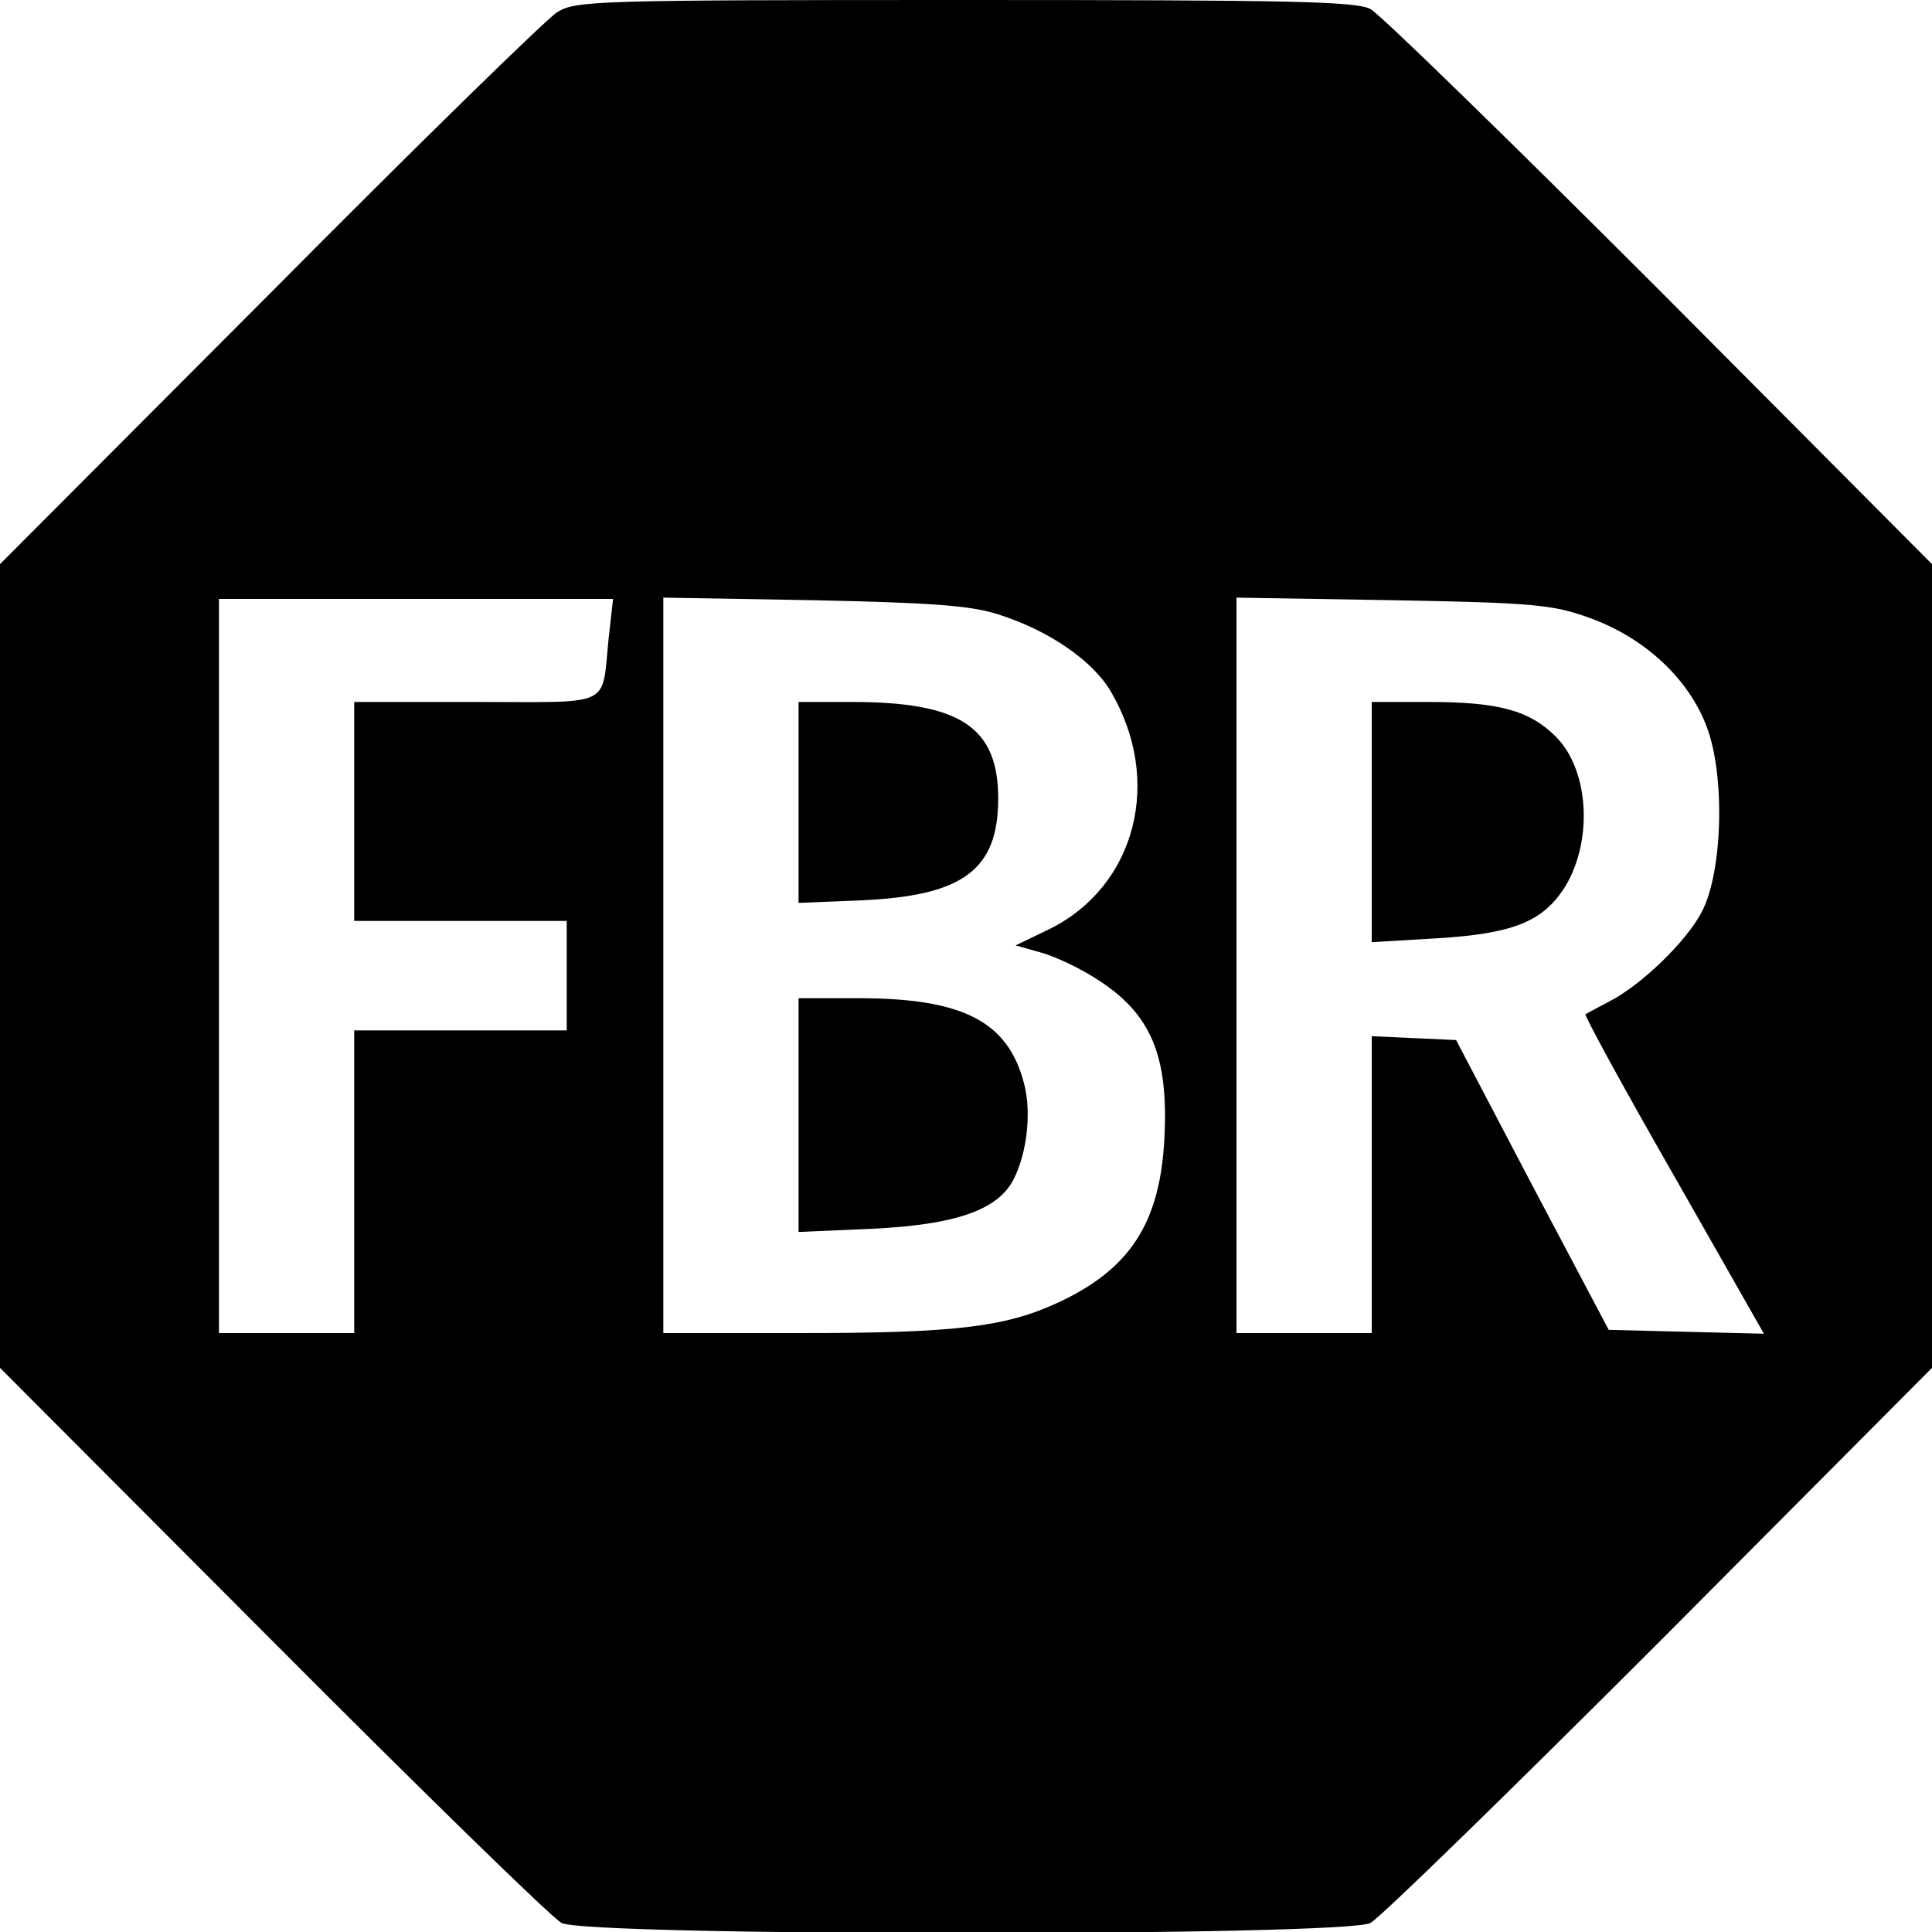
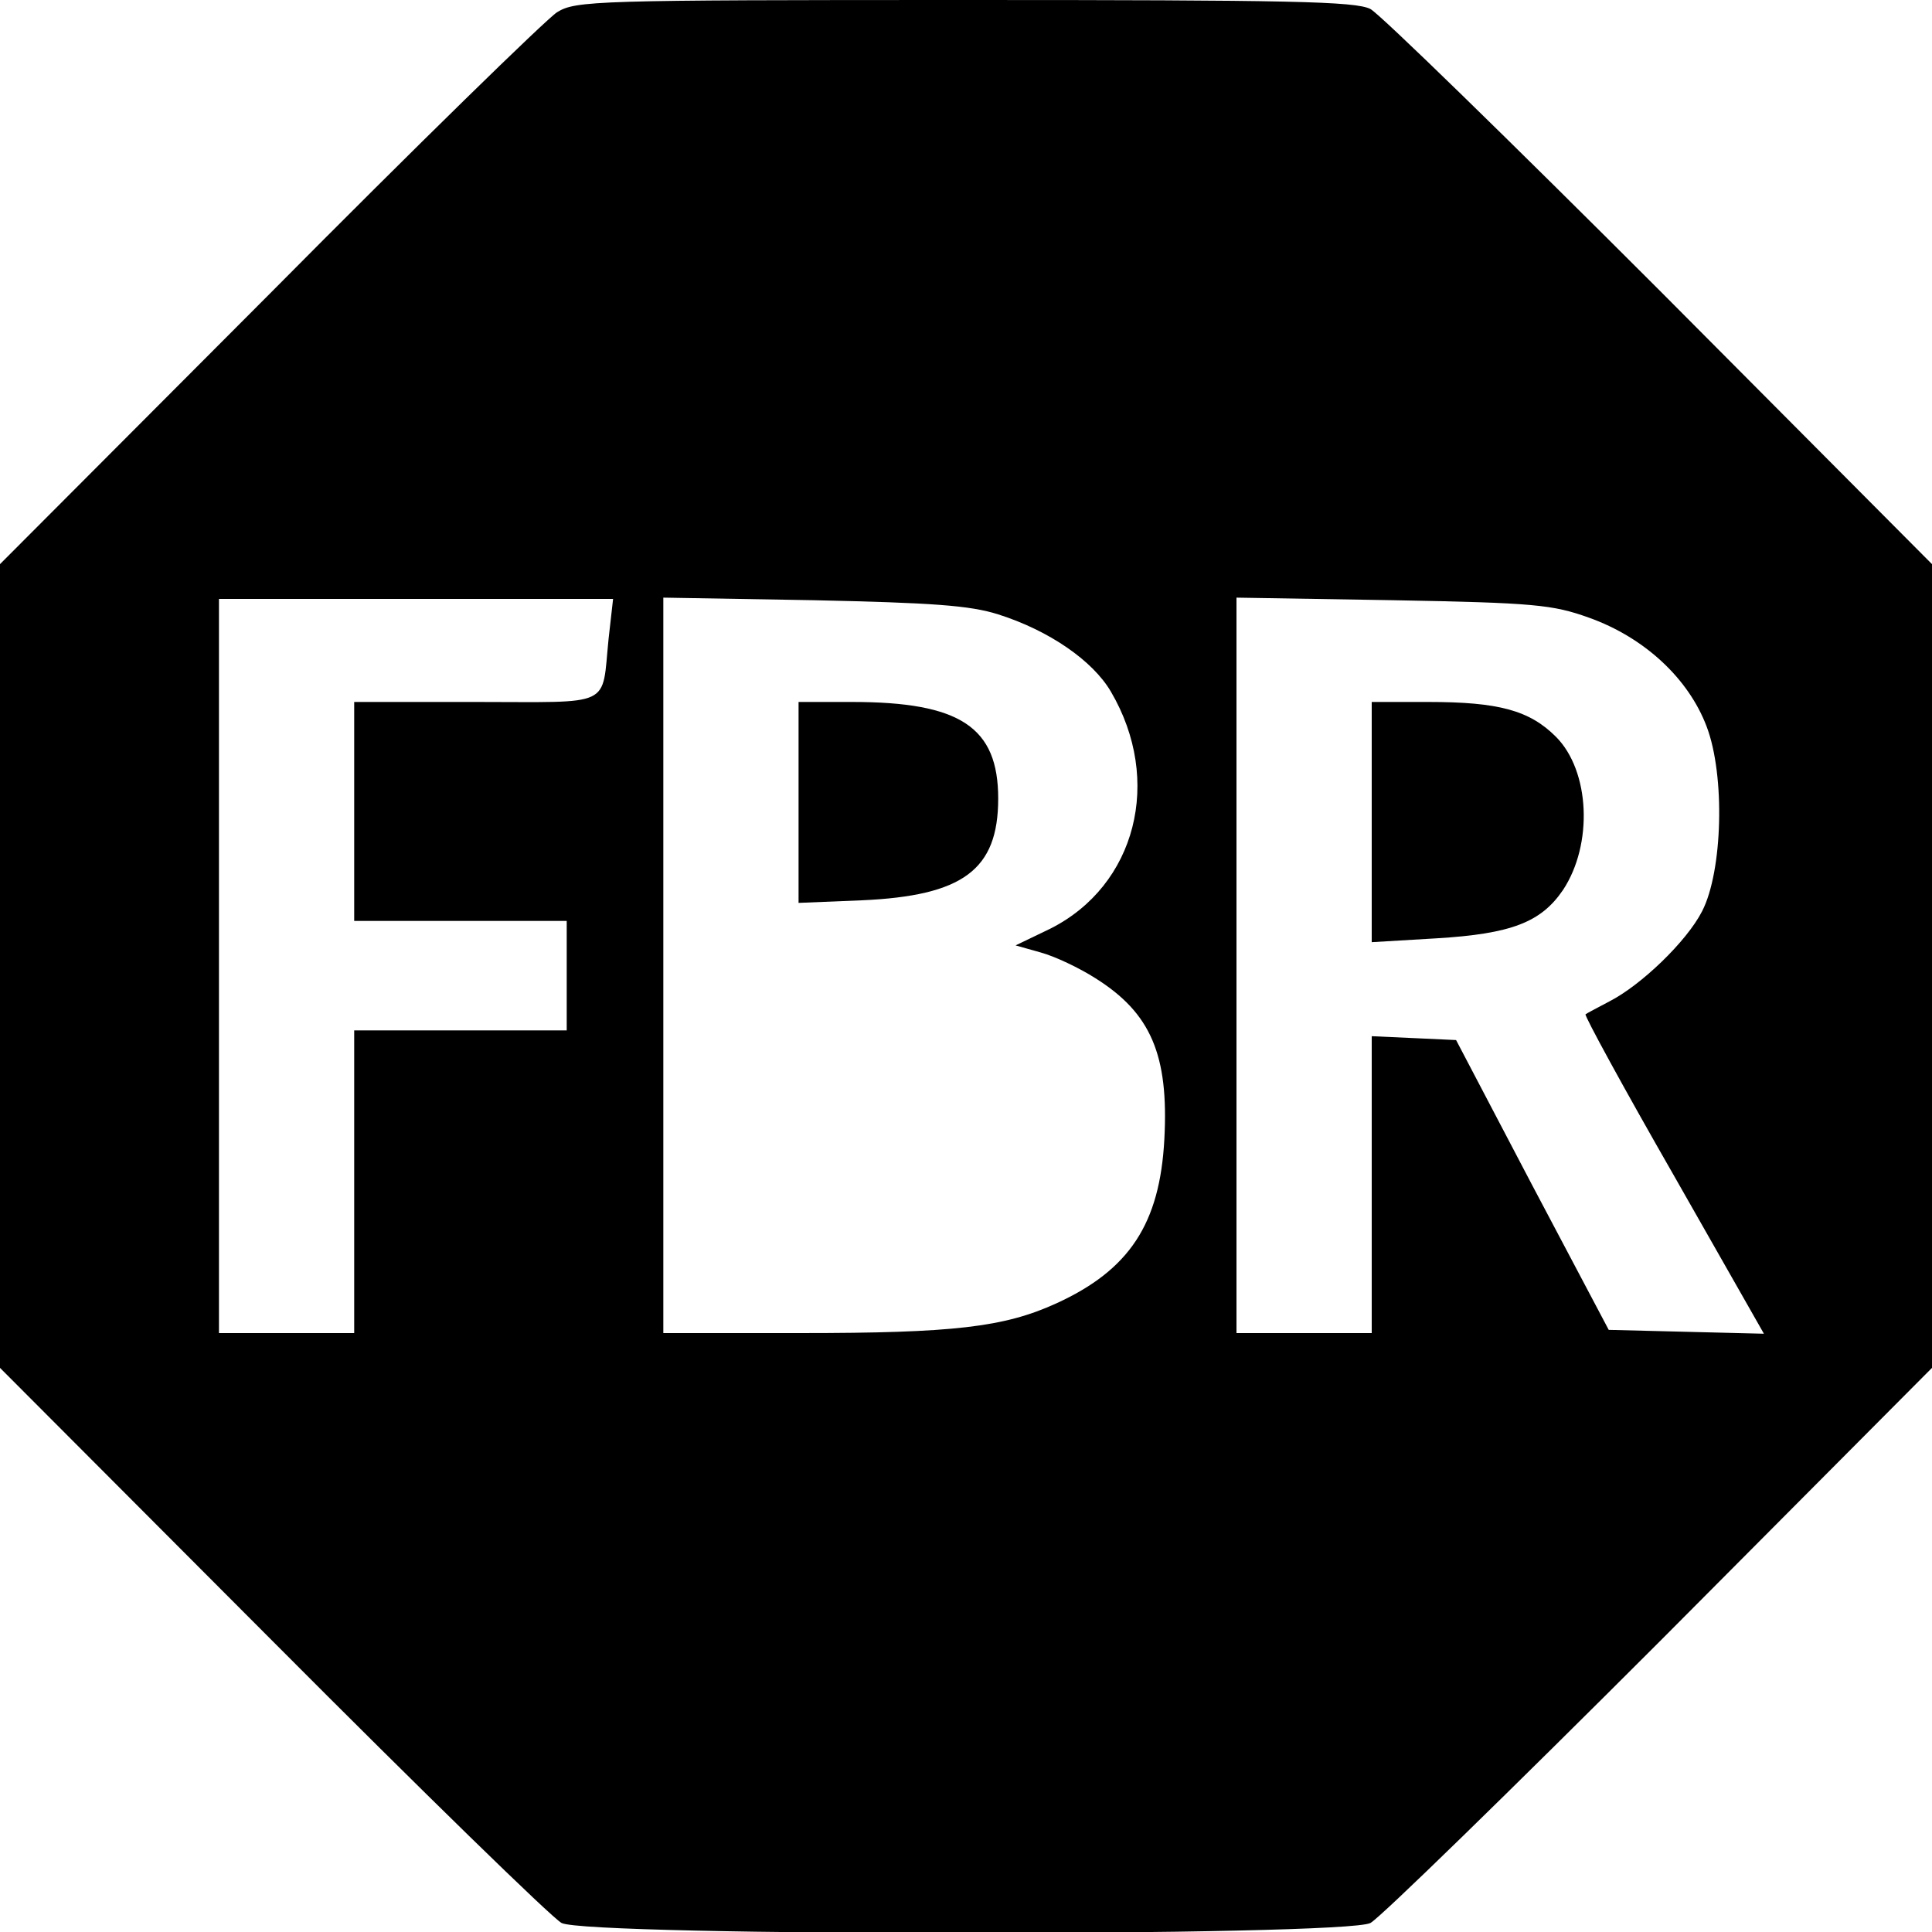
<svg xmlns="http://www.w3.org/2000/svg" version="1.0" width="300pt" height="300pt" viewBox="0 0 300 300" preserveAspectRatio="xMidYMid meet">
  <g transform="translate(0,300) scale(0.1,-0.1)" fill="#000000" stroke="none">
    <path d="M865 2981 c-16 -10 -218 -207 -447 -438 l-418 -419 0 -624 0 -624 423 -424 c232 -233 434 -430 449 -438 40 -21 1216 -21 1256 0 15 8 217 205 450 438 l422 424 0 624 0 624 -422 424 c-233 233 -435 430 -450 438 -23 12 -126 14 -630 14 -574 0 -604 -1 -633 -19z m80 -973 c-11 -108 9 -98 -206 -98 l-189 0 0 -170 0 -170 165 0 165 0 0 -85 0 -85 -165 0 -165 0 0 -235 0 -235 -105 0 -105 0 0 570 0 570 306 0 306 0 -7 -62z m605 38 c79 -25 147 -72 175 -120 81 -138 39 -301 -94 -368 l-54 -26 39 -11 c22 -6 60 -24 85 -40 86 -54 114 -119 107 -250 -7 -131 -54 -203 -168 -255 -81 -37 -160 -46 -397 -46 l-213 0 0 571 0 571 233 -4 c184 -4 243 -8 287 -22z m917 -5 c87 -31 155 -95 183 -169 29 -76 25 -225 -7 -287 -24 -47 -95 -115 -144 -140 -19 -10 -36 -19 -37 -20 -2 -2 59 -114 137 -250 l140 -246 -121 3 -120 3 -119 225 -118 225 -65 3 -66 3 0 -231 0 -230 -105 0 -105 0 0 571 0 571 243 -4 c220 -4 248 -7 304 -27z" />
-     <path d="M1240 1754 l0 -156 98 4 c157 7 212 47 212 158 0 111 -59 150 -227 150 l-83 0 0 -156z" />
-     <path d="M1240 1269 l0 -182 114 5 c129 6 196 29 220 77 21 41 28 105 16 149 -25 96 -95 132 -257 132 l-93 0 0 -181z" />
+     <path d="M1240 1754 l0 -156 98 4 c157 7 212 47 212 158 0 111 -59 150 -227 150 l-83 0 0 -156" />
    <path d="M2130 1723 l0 -186 101 6 c116 7 162 25 196 75 47 71 42 185 -11 238 -41 41 -89 54 -198 54 l-88 0 0 -187z" />
  </g>
</svg>